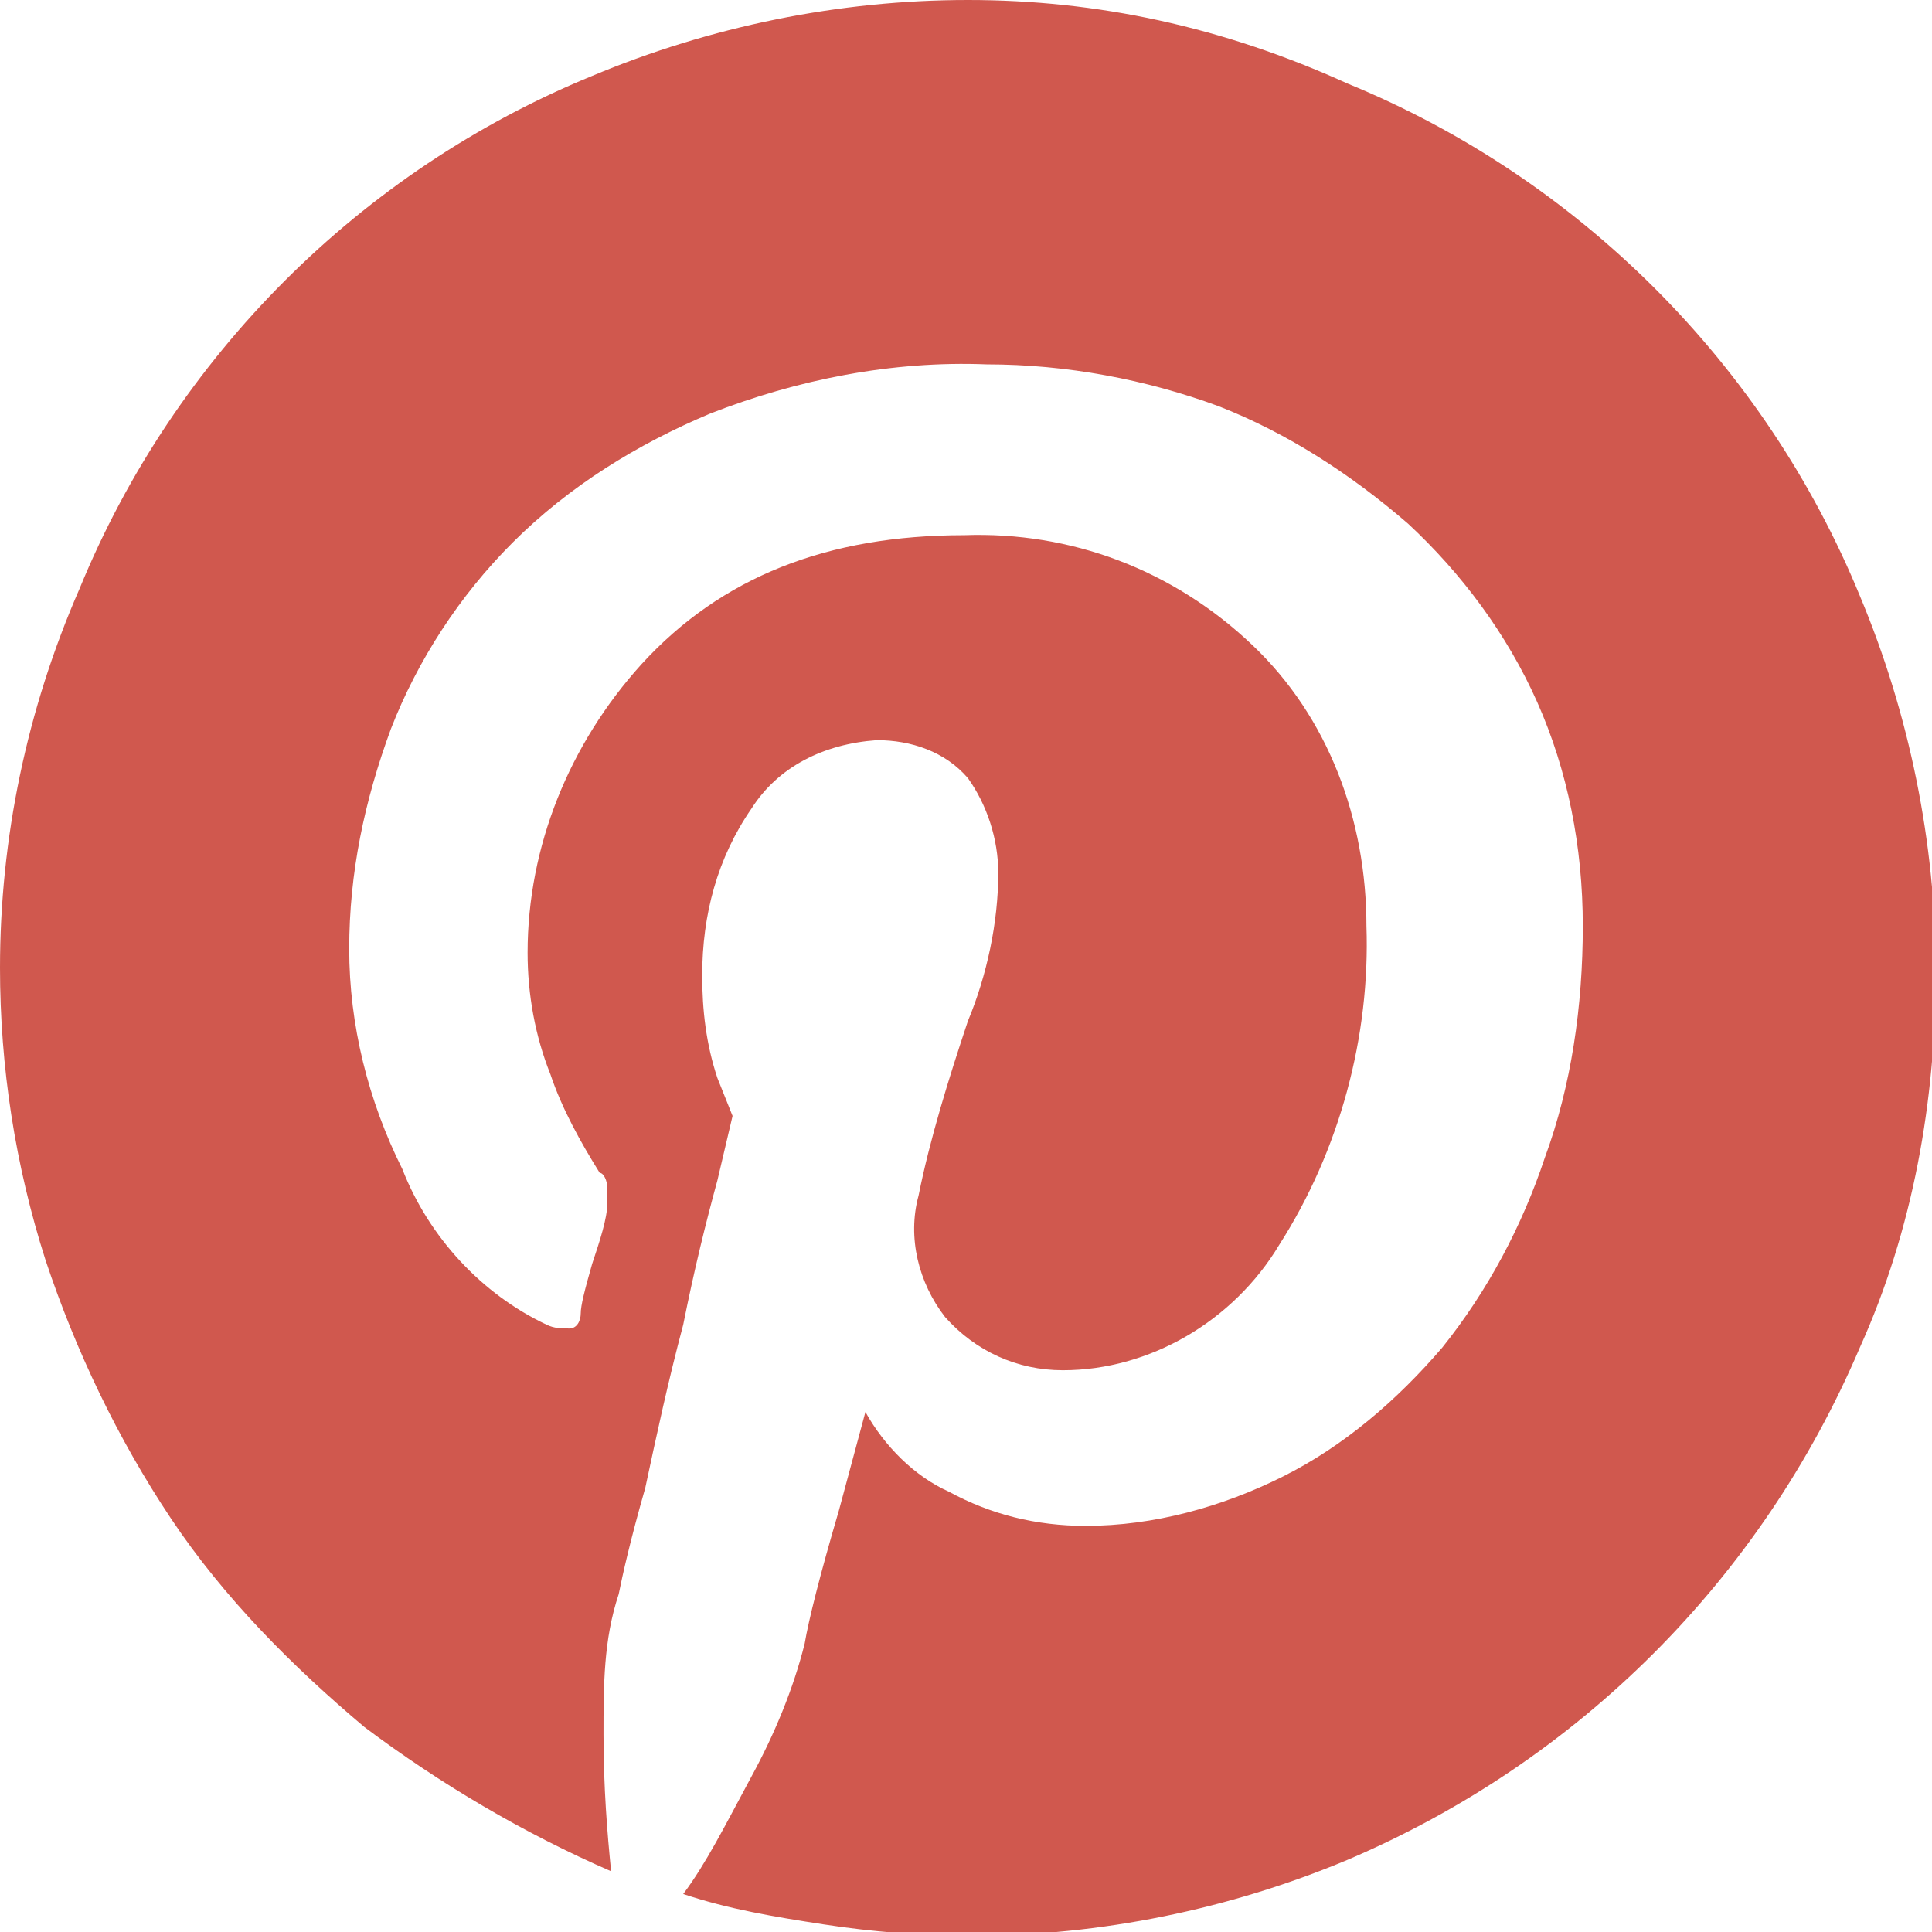
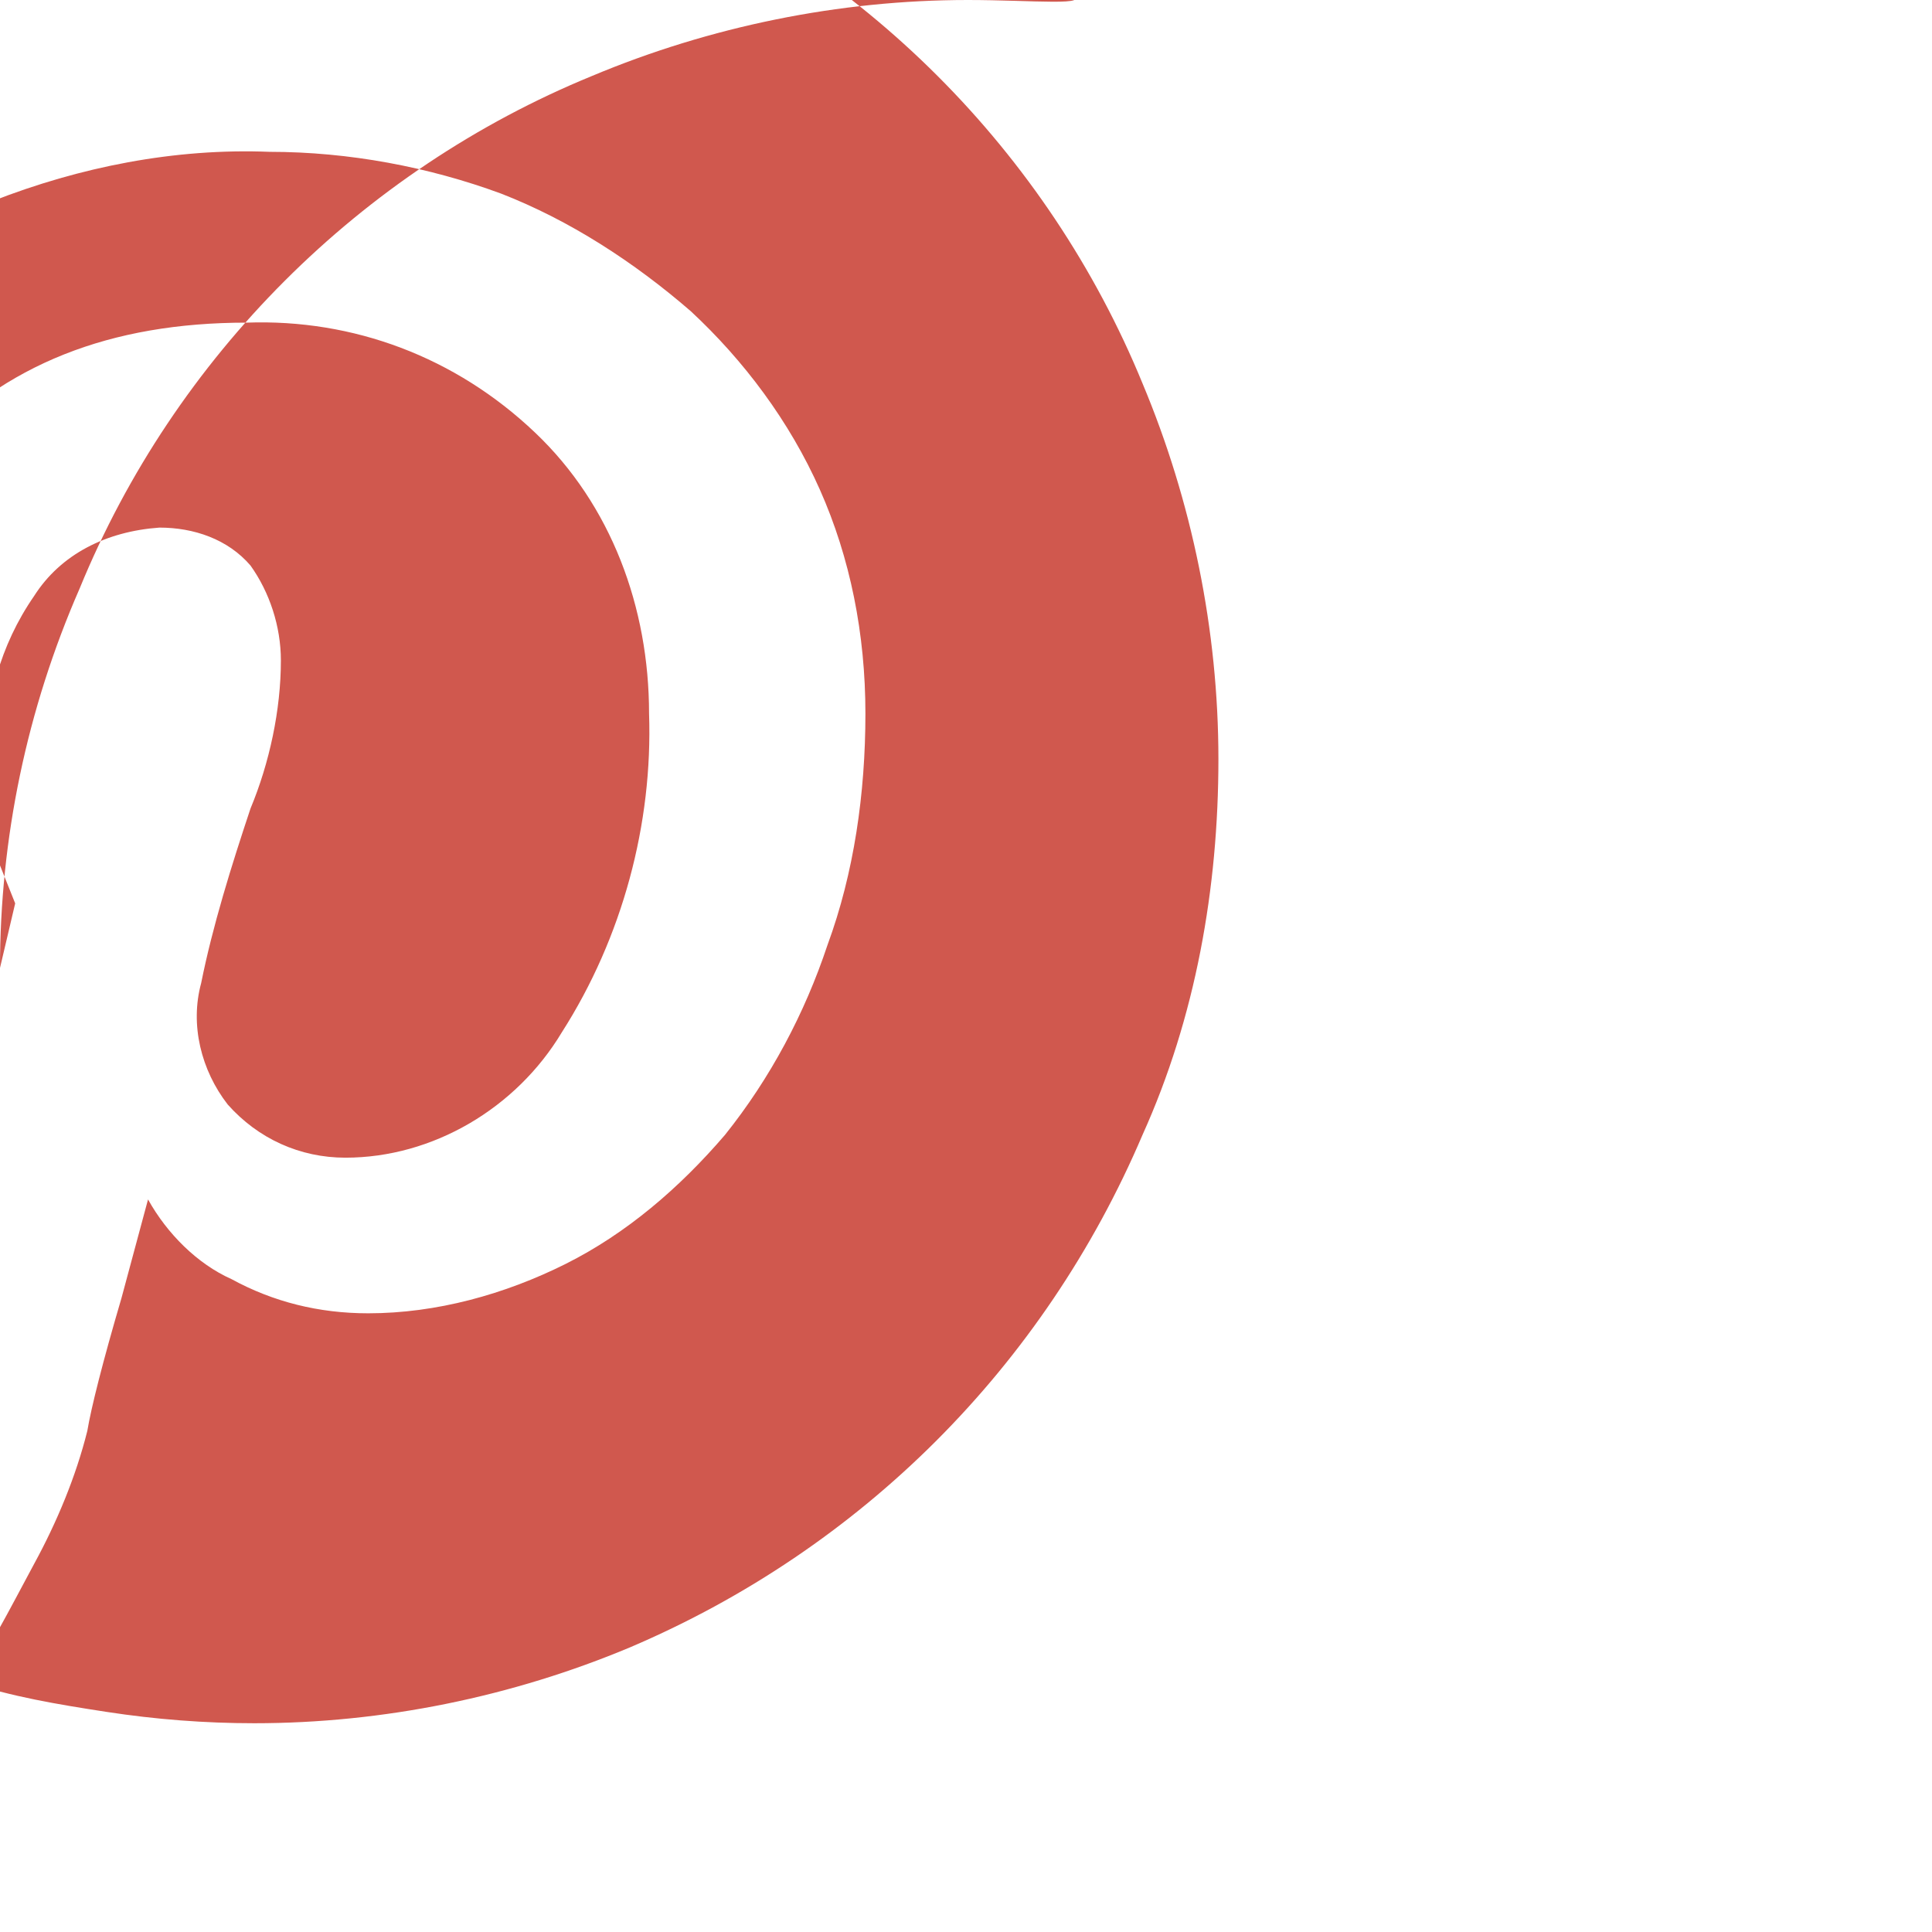
<svg xmlns="http://www.w3.org/2000/svg" version="1.1" viewBox="0 0 50.9 50.9">
  <g>
    <g id="Ebene_1">
-       <path id="pinterest" d="M25.5,0c-3.4,0-6.8.7-9.9,2-6.1,2.5-11,7.4-13.5,13.5C.7,18.7,0,22.1,0,25.5c0,2.6.4,5.2,1.2,7.7.8,2.4,1.9,4.7,3.3,6.8,1.4,2.1,3.2,3.9,5.1,5.5,2,1.5,4.2,2.8,6.5,3.8-.1-1-.2-2.2-.2-3.6,0-1.3,0-2.5.4-3.7.1-.5.3-1.4.7-2.8.3-1.4.6-2.8,1-4.3.3-1.5.6-2.7.9-3.8l.4-1.7-.4-1c-.3-.9-.4-1.8-.4-2.7,0-1.6.4-3.1,1.3-4.4.7-1.1,1.9-1.7,3.3-1.8.9,0,1.8.3,2.4,1,.5.7.8,1.6.8,2.5,0,1.3-.3,2.7-.8,3.9-.5,1.5-1,3.1-1.3,4.6-.3,1.1,0,2.3.7,3.2.8.9,1.9,1.4,3.1,1.4,2.3,0,4.5-1.3,5.7-3.3,1.6-2.5,2.4-5.5,2.3-8.4,0-2.8-1-5.5-3-7.4-2.1-2-4.8-3-7.6-2.9-3.6,0-6.4,1.1-8.5,3.4-1.9,2.1-3,4.8-3,7.6,0,1.1.2,2.2.6,3.2.3.9.8,1.8,1.3,2.6.1,0,.2.2.2.4,0,.1,0,.2,0,.4,0,.4-.2,1-.4,1.6-.2.7-.3,1.1-.3,1.3,0,.2-.1.4-.3.4-.2,0-.4,0-.6-.1-1.7-.8-3.1-2.3-3.8-4.1-.9-1.8-1.4-3.8-1.4-5.8,0-2,.4-3.9,1.1-5.8.7-1.8,1.8-3.5,3.2-4.9,1.5-1.5,3.3-2.6,5.2-3.4,2.3-.9,4.8-1.4,7.3-1.3,2.1,0,4.2.4,6.1,1.1,1.8.7,3.5,1.8,5,3.1,1.4,1.3,2.6,2.9,3.4,4.7.8,1.8,1.2,3.8,1.2,5.9,0,2.1-.3,4.2-1,6.1-.6,1.8-1.5,3.5-2.7,5-1.2,1.4-2.6,2.6-4.2,3.4-1.6.8-3.4,1.3-5.2,1.3-1.3,0-2.5-.3-3.6-.9-.9-.4-1.7-1.2-2.2-2.1l-.7,2.6c-.5,1.7-.8,2.9-.9,3.5-.3,1.2-.8,2.4-1.4,3.5-.7,1.3-1.2,2.3-1.8,3.1,1.2.4,2.4.6,3.7.8,1.3.2,2.6.3,3.9.3,3.4,0,6.8-.7,9.9-2,6.1-2.6,10.9-7.4,13.5-13.5,1.4-3.1,2-6.5,2-9.9,0-3.4-.7-6.8-2-9.9-2.5-6.1-7.4-11-13.5-13.5C32.2.7,28.9,0,25.5,0Z" fill="#d0584e" />
+       <path id="pinterest" d="M25.5,0c-3.4,0-6.8.7-9.9,2-6.1,2.5-11,7.4-13.5,13.5C.7,18.7,0,22.1,0,25.5l.4-1.7-.4-1c-.3-.9-.4-1.8-.4-2.7,0-1.6.4-3.1,1.3-4.4.7-1.1,1.9-1.7,3.3-1.8.9,0,1.8.3,2.4,1,.5.7.8,1.6.8,2.5,0,1.3-.3,2.7-.8,3.9-.5,1.5-1,3.1-1.3,4.6-.3,1.1,0,2.3.7,3.2.8.9,1.9,1.4,3.1,1.4,2.3,0,4.5-1.3,5.7-3.3,1.6-2.5,2.4-5.5,2.3-8.4,0-2.8-1-5.5-3-7.4-2.1-2-4.8-3-7.6-2.9-3.6,0-6.4,1.1-8.5,3.4-1.9,2.1-3,4.8-3,7.6,0,1.1.2,2.2.6,3.2.3.9.8,1.8,1.3,2.6.1,0,.2.2.2.4,0,.1,0,.2,0,.4,0,.4-.2,1-.4,1.6-.2.7-.3,1.1-.3,1.3,0,.2-.1.4-.3.4-.2,0-.4,0-.6-.1-1.7-.8-3.1-2.3-3.8-4.1-.9-1.8-1.4-3.8-1.4-5.8,0-2,.4-3.9,1.1-5.8.7-1.8,1.8-3.5,3.2-4.9,1.5-1.5,3.3-2.6,5.2-3.4,2.3-.9,4.8-1.4,7.3-1.3,2.1,0,4.2.4,6.1,1.1,1.8.7,3.5,1.8,5,3.1,1.4,1.3,2.6,2.9,3.4,4.7.8,1.8,1.2,3.8,1.2,5.9,0,2.1-.3,4.2-1,6.1-.6,1.8-1.5,3.5-2.7,5-1.2,1.4-2.6,2.6-4.2,3.4-1.6.8-3.4,1.3-5.2,1.3-1.3,0-2.5-.3-3.6-.9-.9-.4-1.7-1.2-2.2-2.1l-.7,2.6c-.5,1.7-.8,2.9-.9,3.5-.3,1.2-.8,2.4-1.4,3.5-.7,1.3-1.2,2.3-1.8,3.1,1.2.4,2.4.6,3.7.8,1.3.2,2.6.3,3.9.3,3.4,0,6.8-.7,9.9-2,6.1-2.6,10.9-7.4,13.5-13.5,1.4-3.1,2-6.5,2-9.9,0-3.4-.7-6.8-2-9.9-2.5-6.1-7.4-11-13.5-13.5C32.2.7,28.9,0,25.5,0Z" fill="#d0584e" />
    </g>
  </g>
</svg>